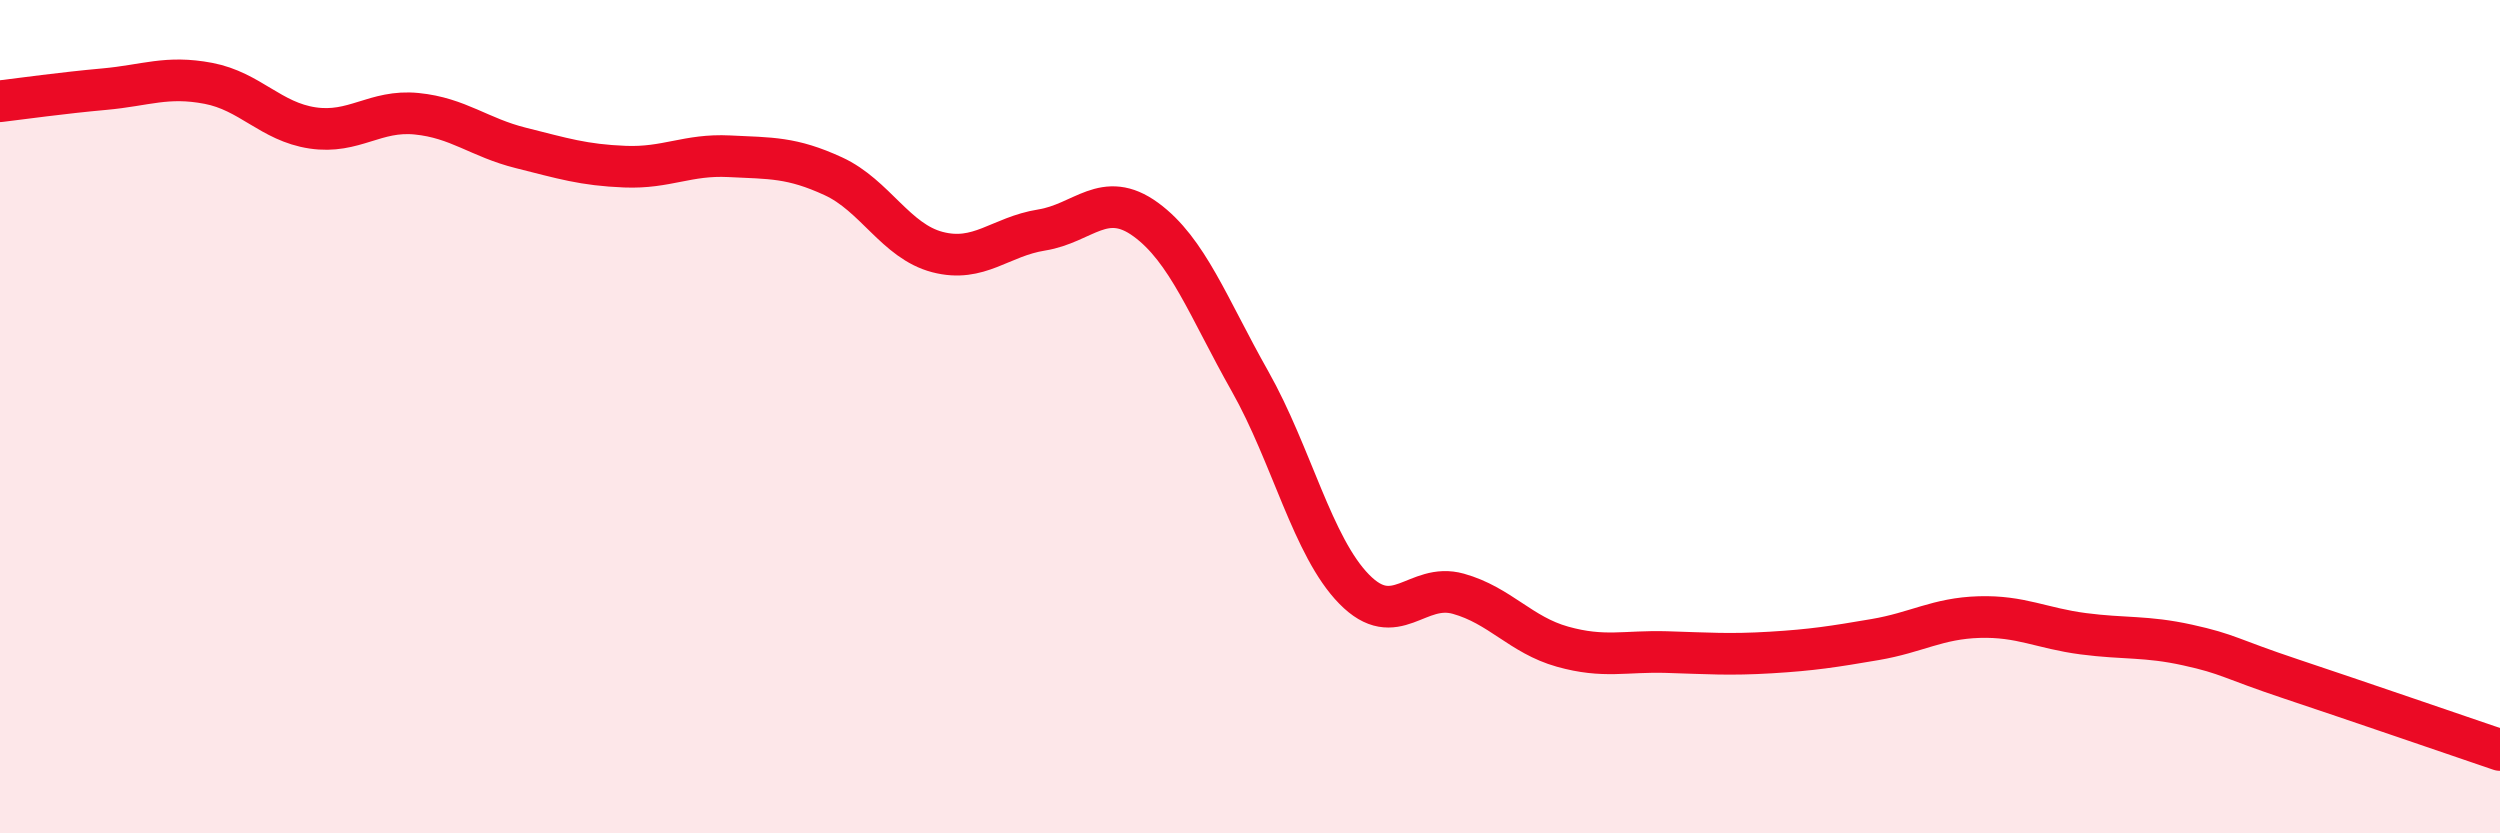
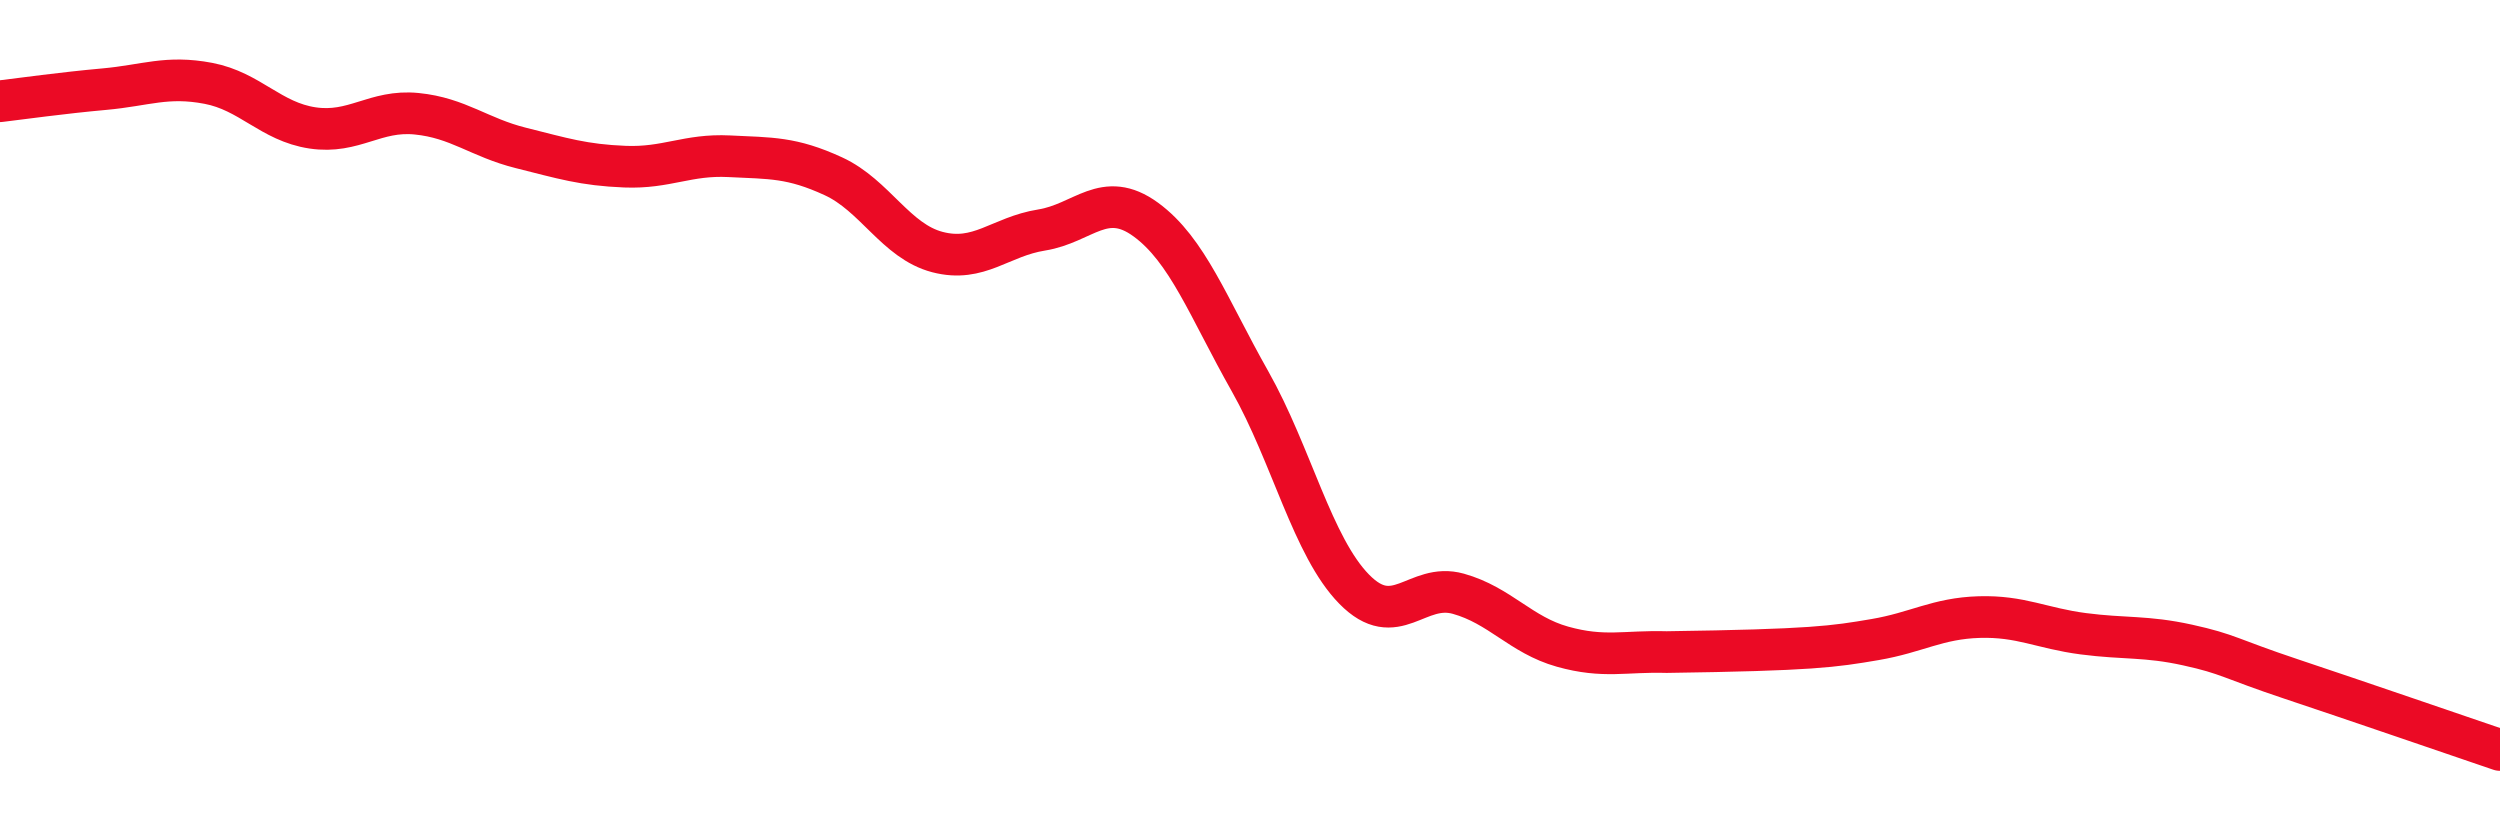
<svg xmlns="http://www.w3.org/2000/svg" width="60" height="20" viewBox="0 0 60 20">
-   <path d="M 0,2.43 C 0.5,2.37 1.5,2.23 2.5,2.14 C 3.5,2.05 4,1.81 5,2 C 6,2.19 6.5,2.92 7.5,3.07 C 8.5,3.22 9,2.63 10,2.73 C 11,2.83 11.5,3.3 12.5,3.55 C 13.5,3.8 14,3.96 15,4 C 16,4.04 16.5,3.7 17.5,3.75 C 18.5,3.8 19,3.77 20,4.23 C 21,4.69 21.5,5.79 22.5,6.05 C 23.5,6.31 24,5.68 25,5.52 C 26,5.36 26.5,4.54 27.5,5.27 C 28.5,6 29,7.38 30,9.15 C 31,10.92 31.5,13.12 32.5,14.14 C 33.5,15.16 34,13.97 35,14.25 C 36,14.53 36.5,15.24 37.5,15.52 C 38.5,15.8 39,15.62 40,15.65 C 41,15.68 41.5,15.72 42.5,15.66 C 43.5,15.6 44,15.52 45,15.35 C 46,15.18 46.5,14.84 47.5,14.81 C 48.5,14.78 49,15.08 50,15.21 C 51,15.34 51.5,15.26 52.5,15.48 C 53.5,15.7 53.5,15.8 55,16.3 C 56.5,16.8 59,17.66 60,18L60 20L0 20Z" fill="#EB0A25" opacity="0.1" stroke-linecap="round" stroke-linejoin="round" />
-   <path d="M 0,2.43 C 0.5,2.37 1.5,2.23 2.5,2.14 C 3.5,2.05 4,1.81 5,2 C 6,2.19 6.5,2.92 7.5,3.07 C 8.5,3.22 9,2.63 10,2.73 C 11,2.83 11.5,3.3 12.5,3.55 C 13.5,3.8 14,3.96 15,4 C 16,4.04 16.5,3.7 17.5,3.75 C 18.5,3.8 19,3.77 20,4.23 C 21,4.69 21.5,5.79 22.5,6.05 C 23.5,6.31 24,5.68 25,5.52 C 26,5.36 26.5,4.54 27.5,5.27 C 28.5,6 29,7.38 30,9.15 C 31,10.92 31.5,13.12 32.5,14.14 C 33.5,15.16 34,13.97 35,14.25 C 36,14.53 36.5,15.24 37.5,15.52 C 38.5,15.8 39,15.62 40,15.65 C 41,15.68 41.5,15.72 42.5,15.66 C 43.5,15.6 44,15.52 45,15.35 C 46,15.18 46.5,14.84 47.5,14.81 C 48.5,14.78 49,15.08 50,15.21 C 51,15.34 51.5,15.26 52.5,15.48 C 53.5,15.7 53.5,15.8 55,16.3 C 56.5,16.8 59,17.66 60,18" stroke="#EB0A25" stroke-width="1" fill="none" stroke-linecap="round" stroke-linejoin="round" />
+   <path d="M 0,2.43 C 0.5,2.37 1.5,2.23 2.5,2.14 C 3.5,2.05 4,1.81 5,2 C 6,2.19 6.5,2.92 7.5,3.07 C 8.5,3.22 9,2.63 10,2.73 C 11,2.83 11.5,3.3 12.5,3.55 C 13.5,3.8 14,3.96 15,4 C 16,4.04 16.5,3.7 17.5,3.75 C 18.5,3.8 19,3.77 20,4.23 C 21,4.69 21.5,5.79 22.5,6.05 C 23.5,6.31 24,5.68 25,5.52 C 26,5.36 26.5,4.54 27.5,5.27 C 28.5,6 29,7.38 30,9.15 C 31,10.92 31.5,13.12 32.5,14.14 C 33.5,15.16 34,13.97 35,14.25 C 36,14.53 36.5,15.24 37.5,15.52 C 38.5,15.8 39,15.62 40,15.65 C 43.5,15.6 44,15.52 45,15.35 C 46,15.18 46.5,14.84 47.5,14.81 C 48.5,14.78 49,15.08 50,15.21 C 51,15.34 51.5,15.26 52.5,15.48 C 53.5,15.7 53.5,15.8 55,16.3 C 56.5,16.8 59,17.66 60,18" stroke="#EB0A25" stroke-width="1" fill="none" stroke-linecap="round" stroke-linejoin="round" />
</svg>